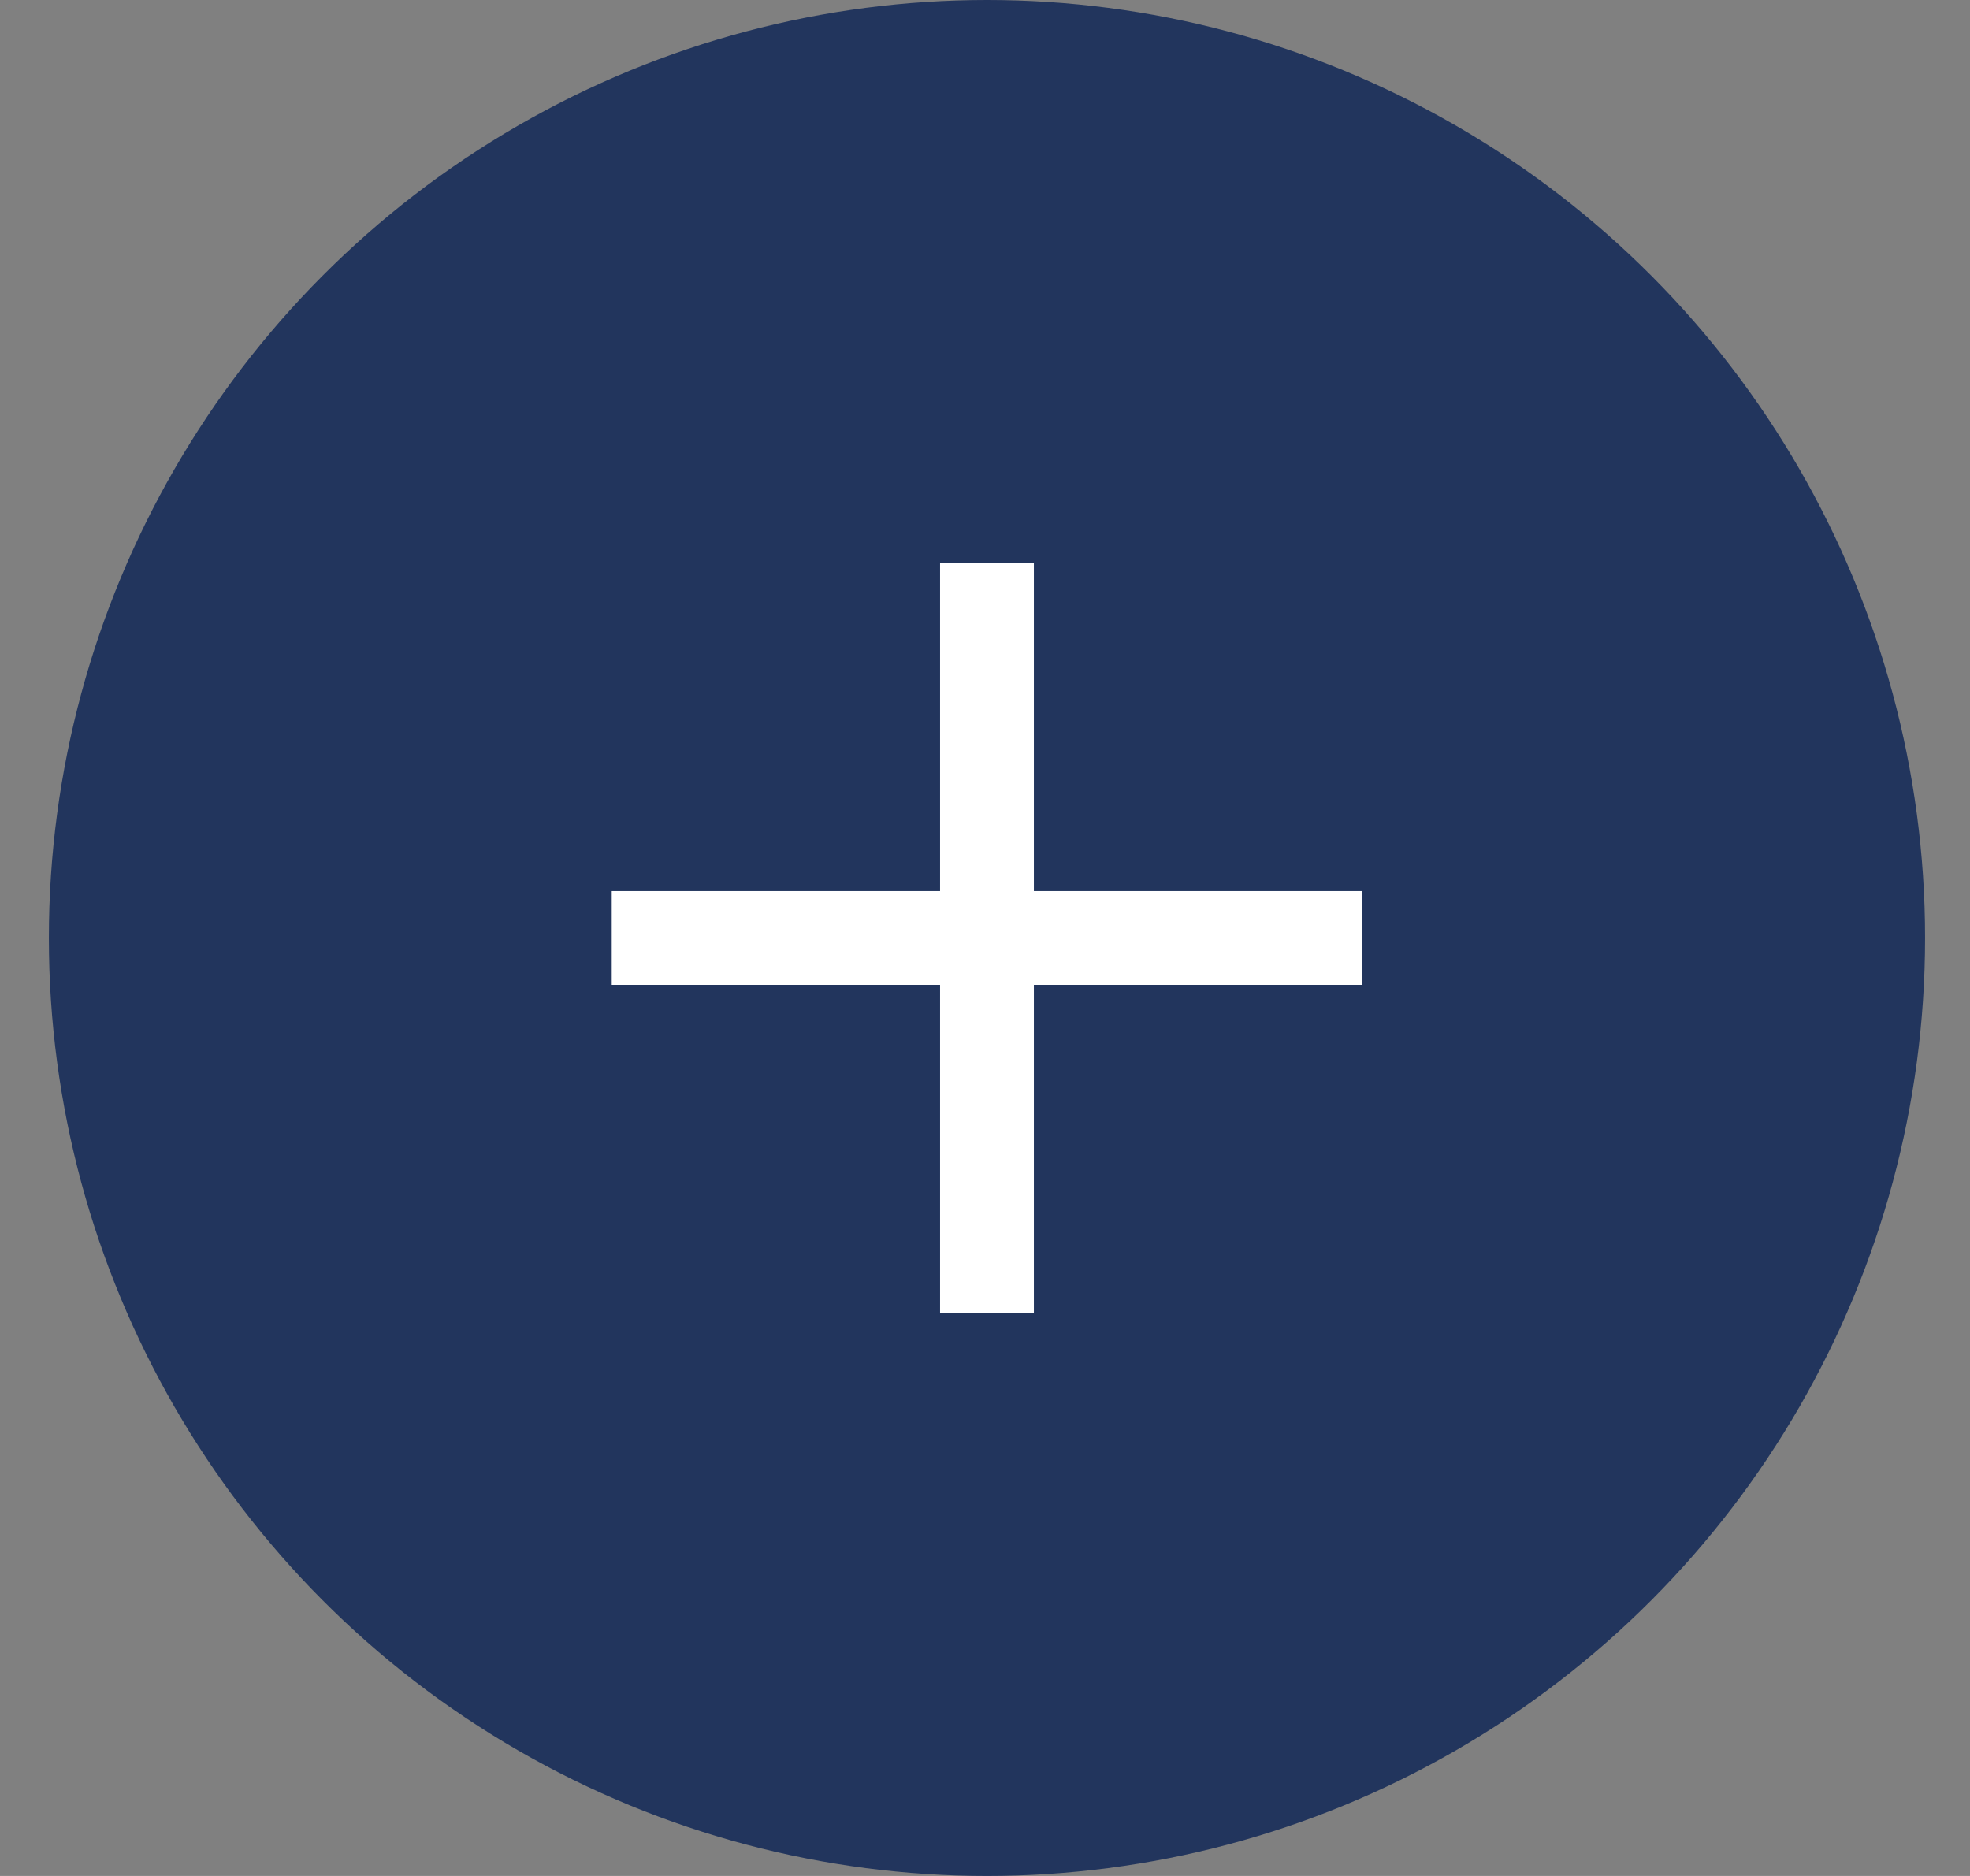
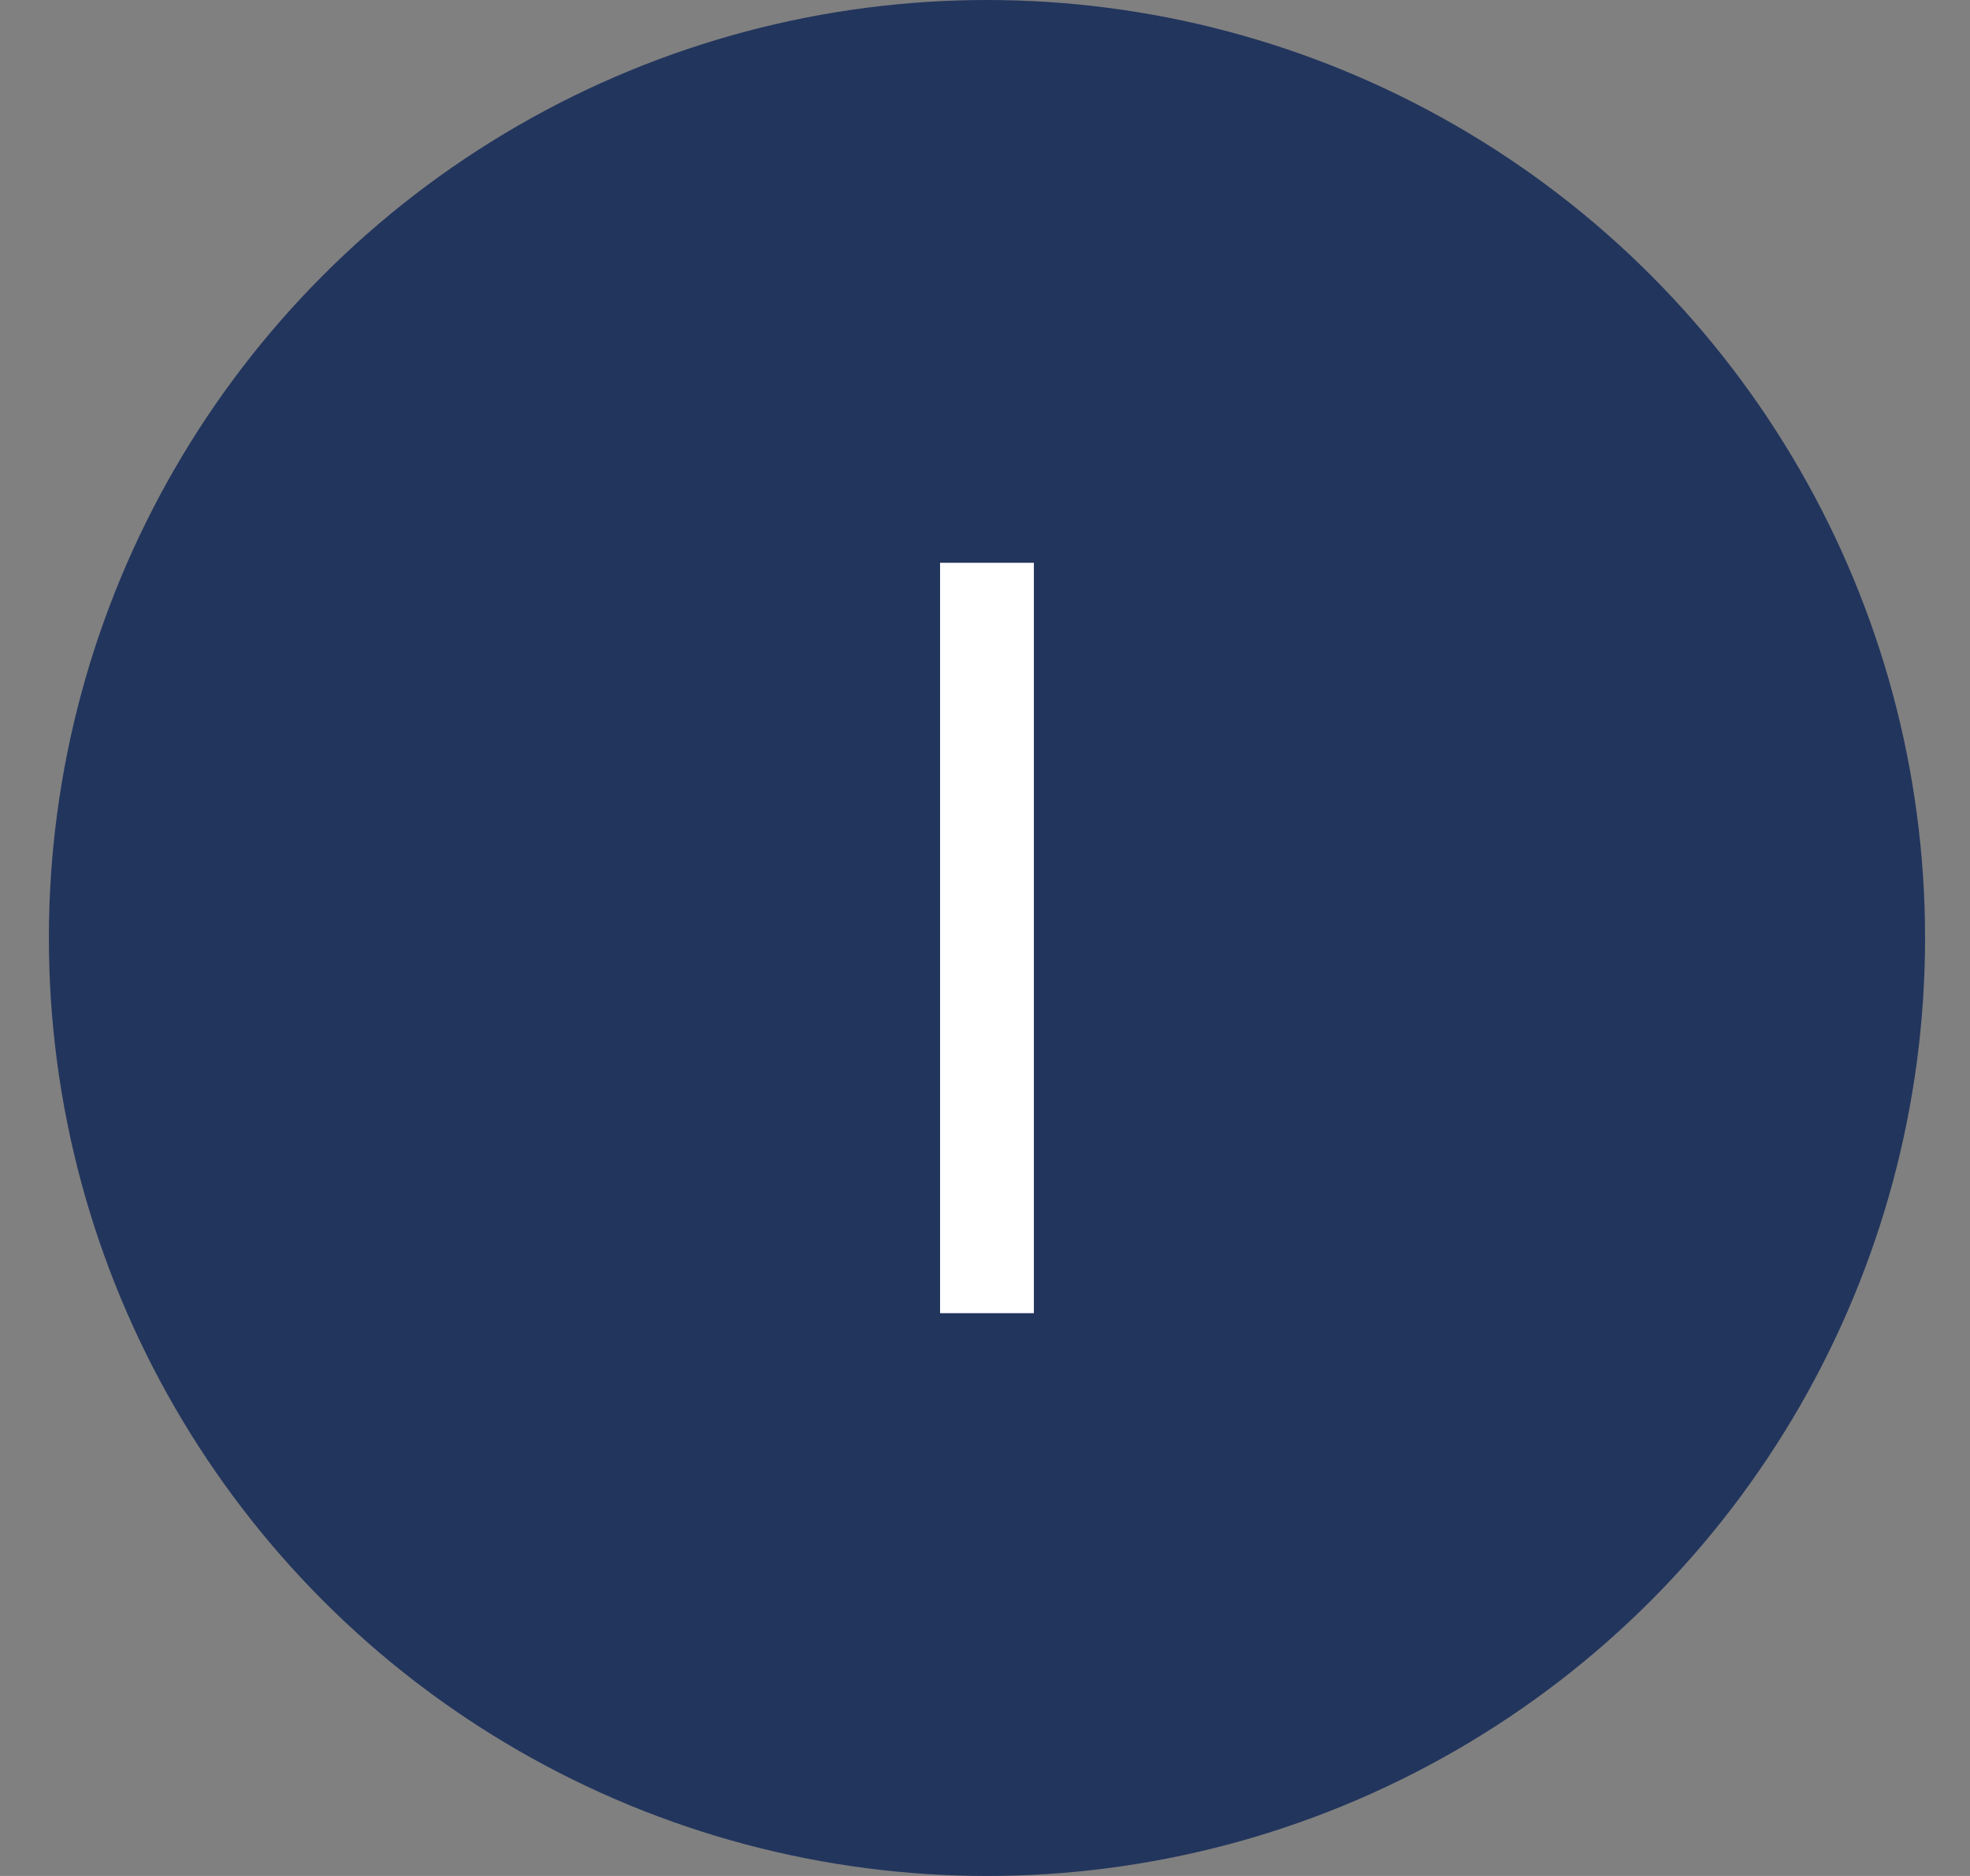
<svg xmlns="http://www.w3.org/2000/svg" width="21" height="20" viewBox="0 0 21 20" fill="none">
  <rect x="0" y="0" width="21" height="20" fill="#808080" stroke="none" />
  <circle cx="10.521" cy="10" r="10" fill="#22355D" />
-   <rect x="6.521" y="9.5" width="8" height="1" fill="white" />
  <rect x="11.021" y="6" width="8" height="1" transform="rotate(90 11.021 6)" fill="white" />
</svg>